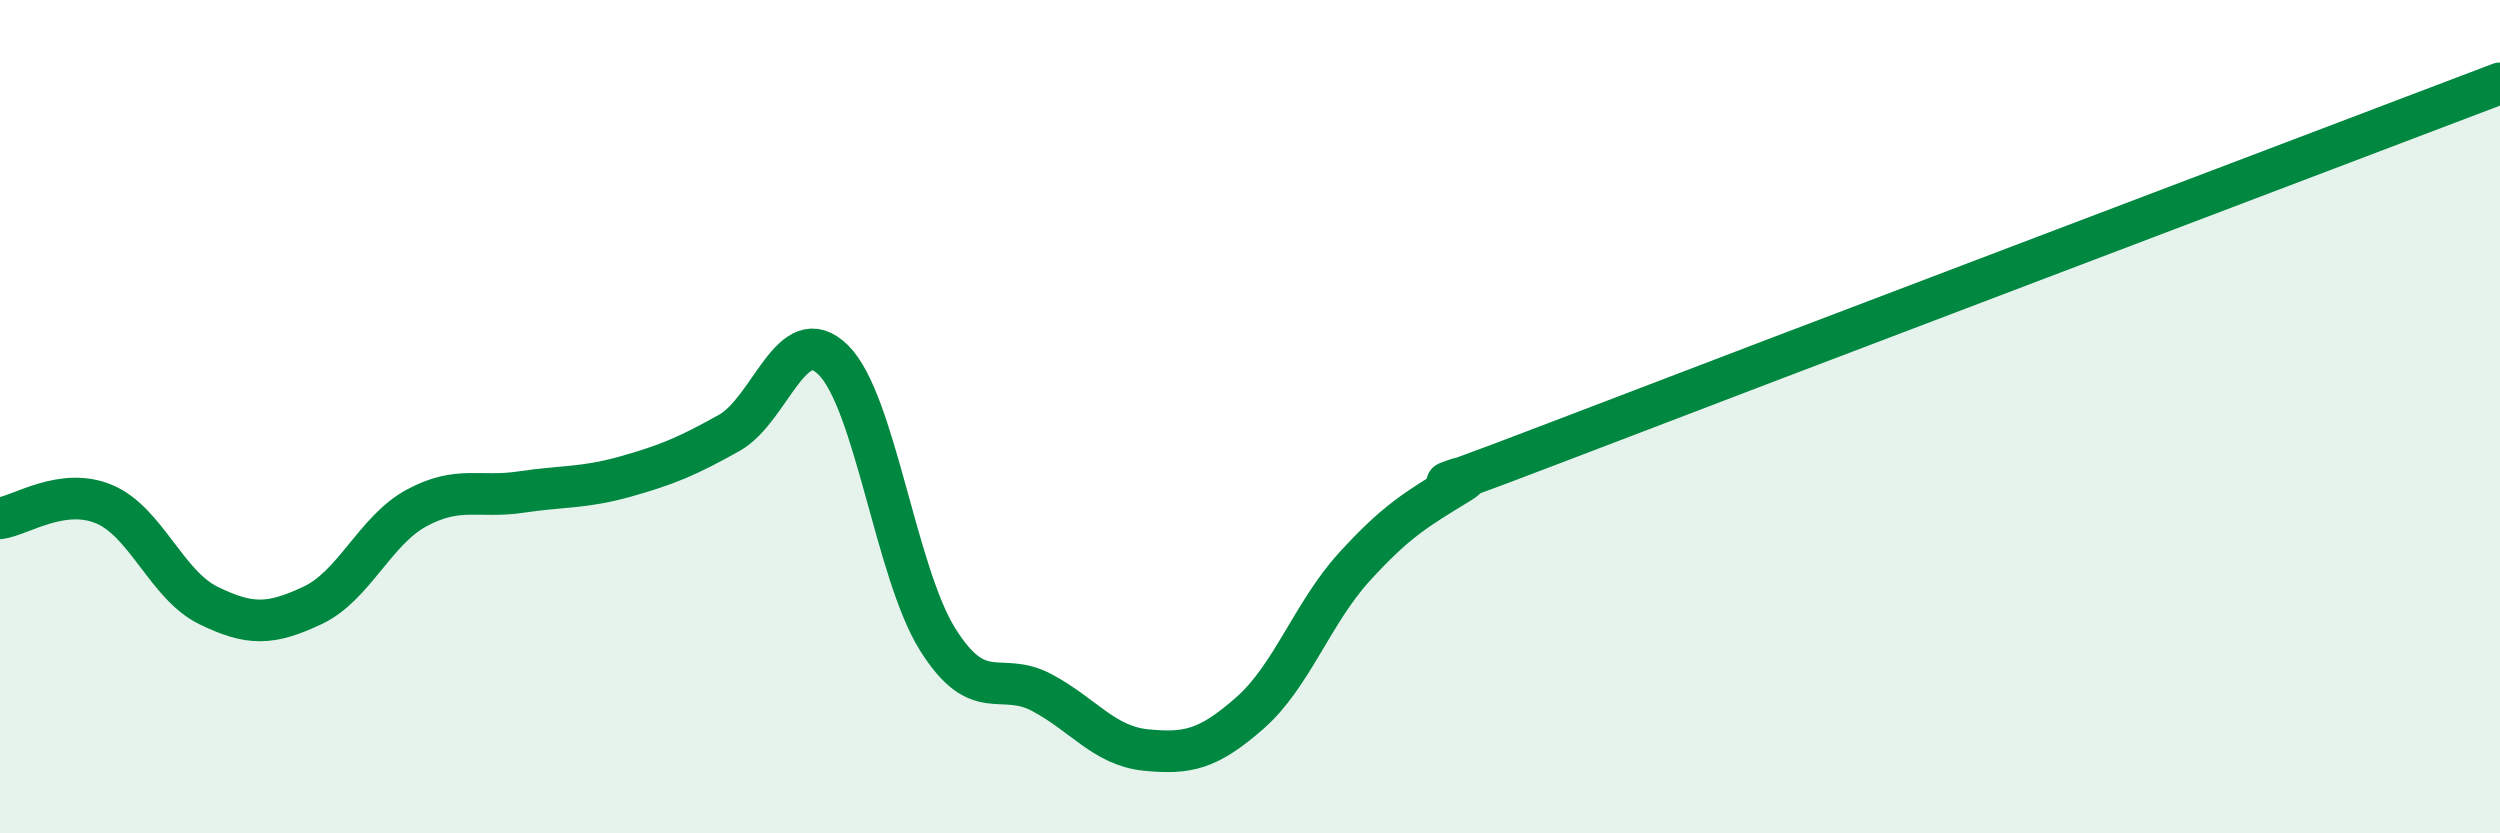
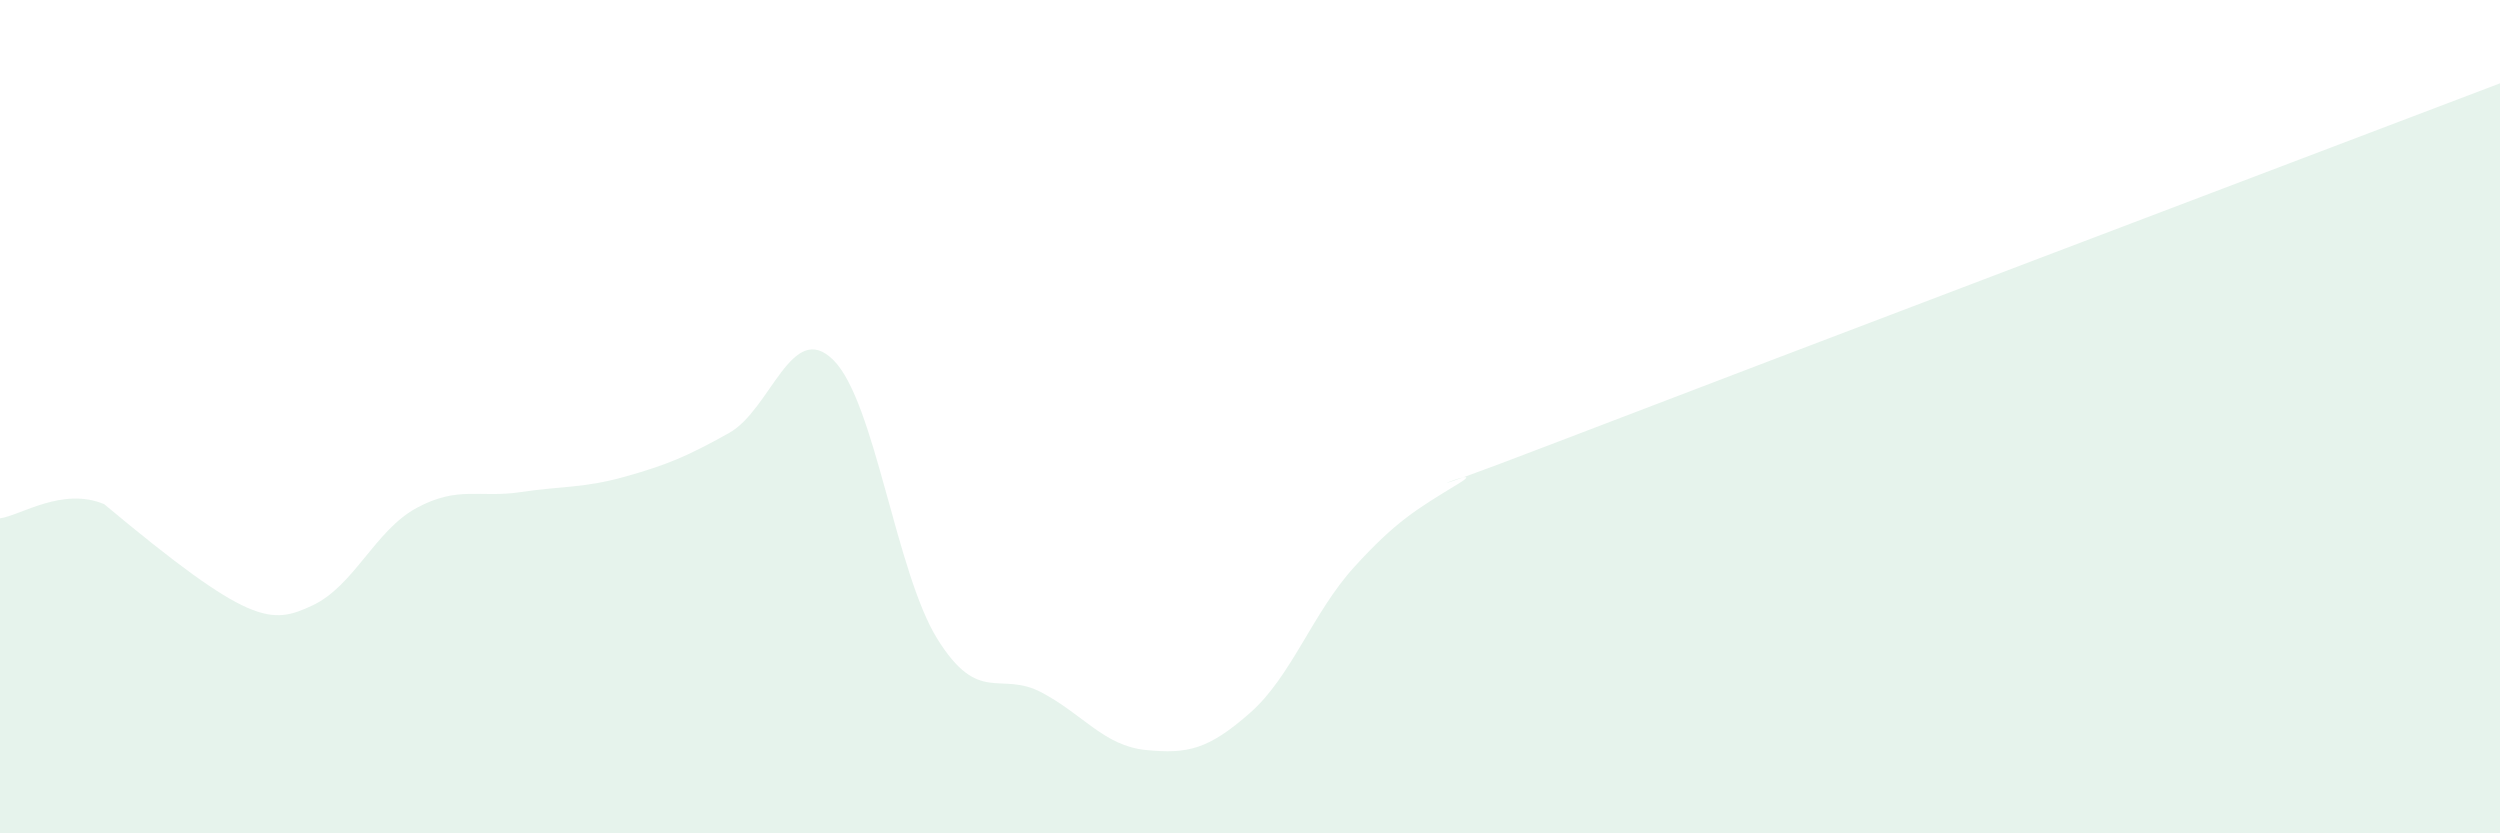
<svg xmlns="http://www.w3.org/2000/svg" width="60" height="20" viewBox="0 0 60 20">
-   <path d="M 0,12.44 C 0.5,12.37 1.5,11.68 2.5,12.1 C 3.5,12.52 4,14.04 5,14.53 C 6,15.02 6.5,15 7.5,14.53 C 8.5,14.06 9,12.73 10,12.19 C 11,11.65 11.5,11.96 12.5,11.81 C 13.5,11.66 14,11.72 15,11.44 C 16,11.16 16.5,10.95 17.5,10.39 C 18.5,9.83 19,7.65 20,8.64 C 21,9.63 21.5,13.74 22.5,15.34 C 23.5,16.94 24,16.09 25,16.62 C 26,17.15 26.5,17.9 27.5,18 C 28.5,18.1 29,17.99 30,17.11 C 31,16.23 31.5,14.71 32.5,13.61 C 33.5,12.51 34,12.22 35,11.61 C 36,11 32.5,12.48 37.5,10.56 C 42.5,8.64 55.5,3.71 60,2L60 20L0 20Z" fill="#008740" opacity="0.1" stroke-linecap="round" stroke-linejoin="round" />
-   <path d="M 0,12.44 C 0.5,12.37 1.5,11.68 2.5,12.1 C 3.5,12.52 4,14.04 5,14.53 C 6,15.02 6.5,15 7.5,14.53 C 8.5,14.06 9,12.73 10,12.19 C 11,11.65 11.5,11.96 12.5,11.81 C 13.5,11.66 14,11.72 15,11.44 C 16,11.16 16.5,10.95 17.5,10.39 C 18.5,9.83 19,7.65 20,8.64 C 21,9.63 21.5,13.74 22.5,15.34 C 23.5,16.94 24,16.09 25,16.62 C 26,17.15 26.5,17.9 27.5,18 C 28.5,18.1 29,17.99 30,17.11 C 31,16.23 31.5,14.71 32.5,13.61 C 33.5,12.51 34,12.22 35,11.61 C 36,11 32.5,12.48 37.5,10.56 C 42.5,8.64 55.5,3.71 60,2" stroke="#008740" stroke-width="1" fill="none" stroke-linecap="round" stroke-linejoin="round" />
+   <path d="M 0,12.44 C 0.5,12.37 1.5,11.68 2.5,12.1 C 6,15.02 6.5,15 7.5,14.53 C 8.5,14.06 9,12.73 10,12.19 C 11,11.65 11.5,11.96 12.5,11.81 C 13.5,11.66 14,11.72 15,11.44 C 16,11.16 16.5,10.95 17.5,10.39 C 18.5,9.83 19,7.65 20,8.64 C 21,9.63 21.5,13.74 22.5,15.34 C 23.5,16.94 24,16.09 25,16.62 C 26,17.15 26.5,17.9 27.5,18 C 28.5,18.1 29,17.99 30,17.11 C 31,16.23 31.5,14.71 32.5,13.61 C 33.5,12.51 34,12.22 35,11.61 C 36,11 32.5,12.48 37.5,10.56 C 42.5,8.64 55.5,3.71 60,2L60 20L0 20Z" fill="#008740" opacity="0.1" stroke-linecap="round" stroke-linejoin="round" />
</svg>